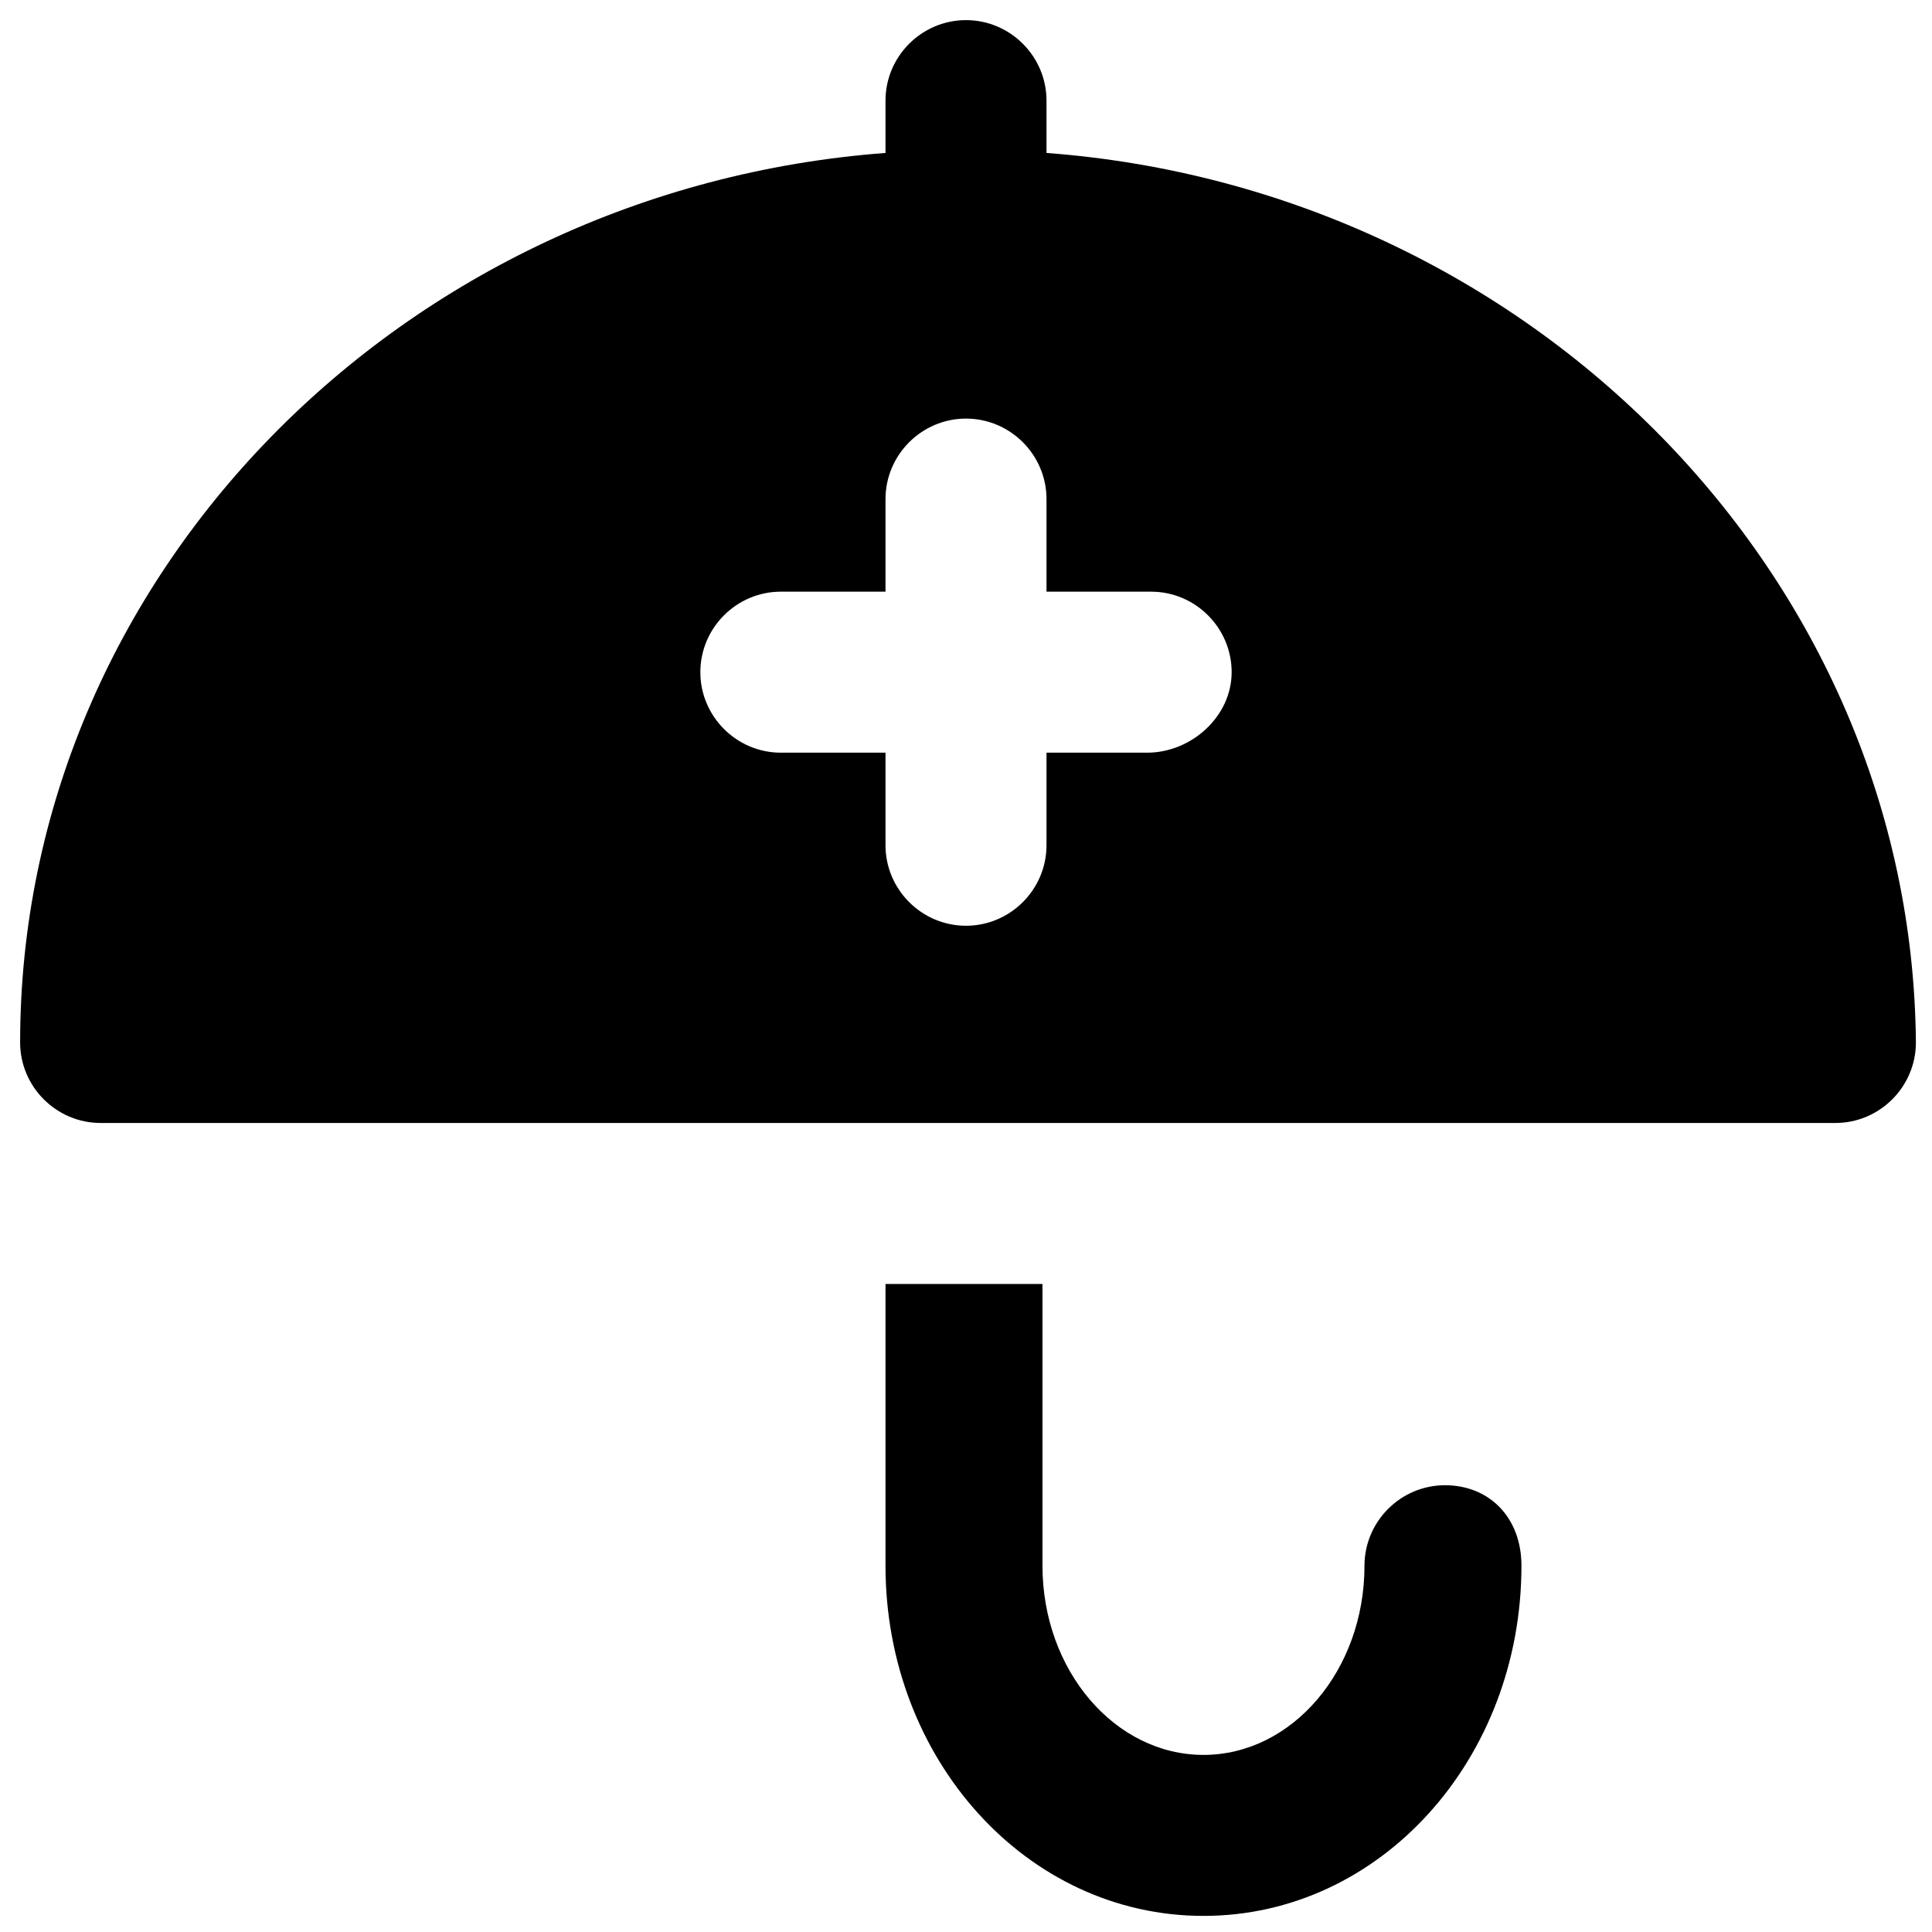
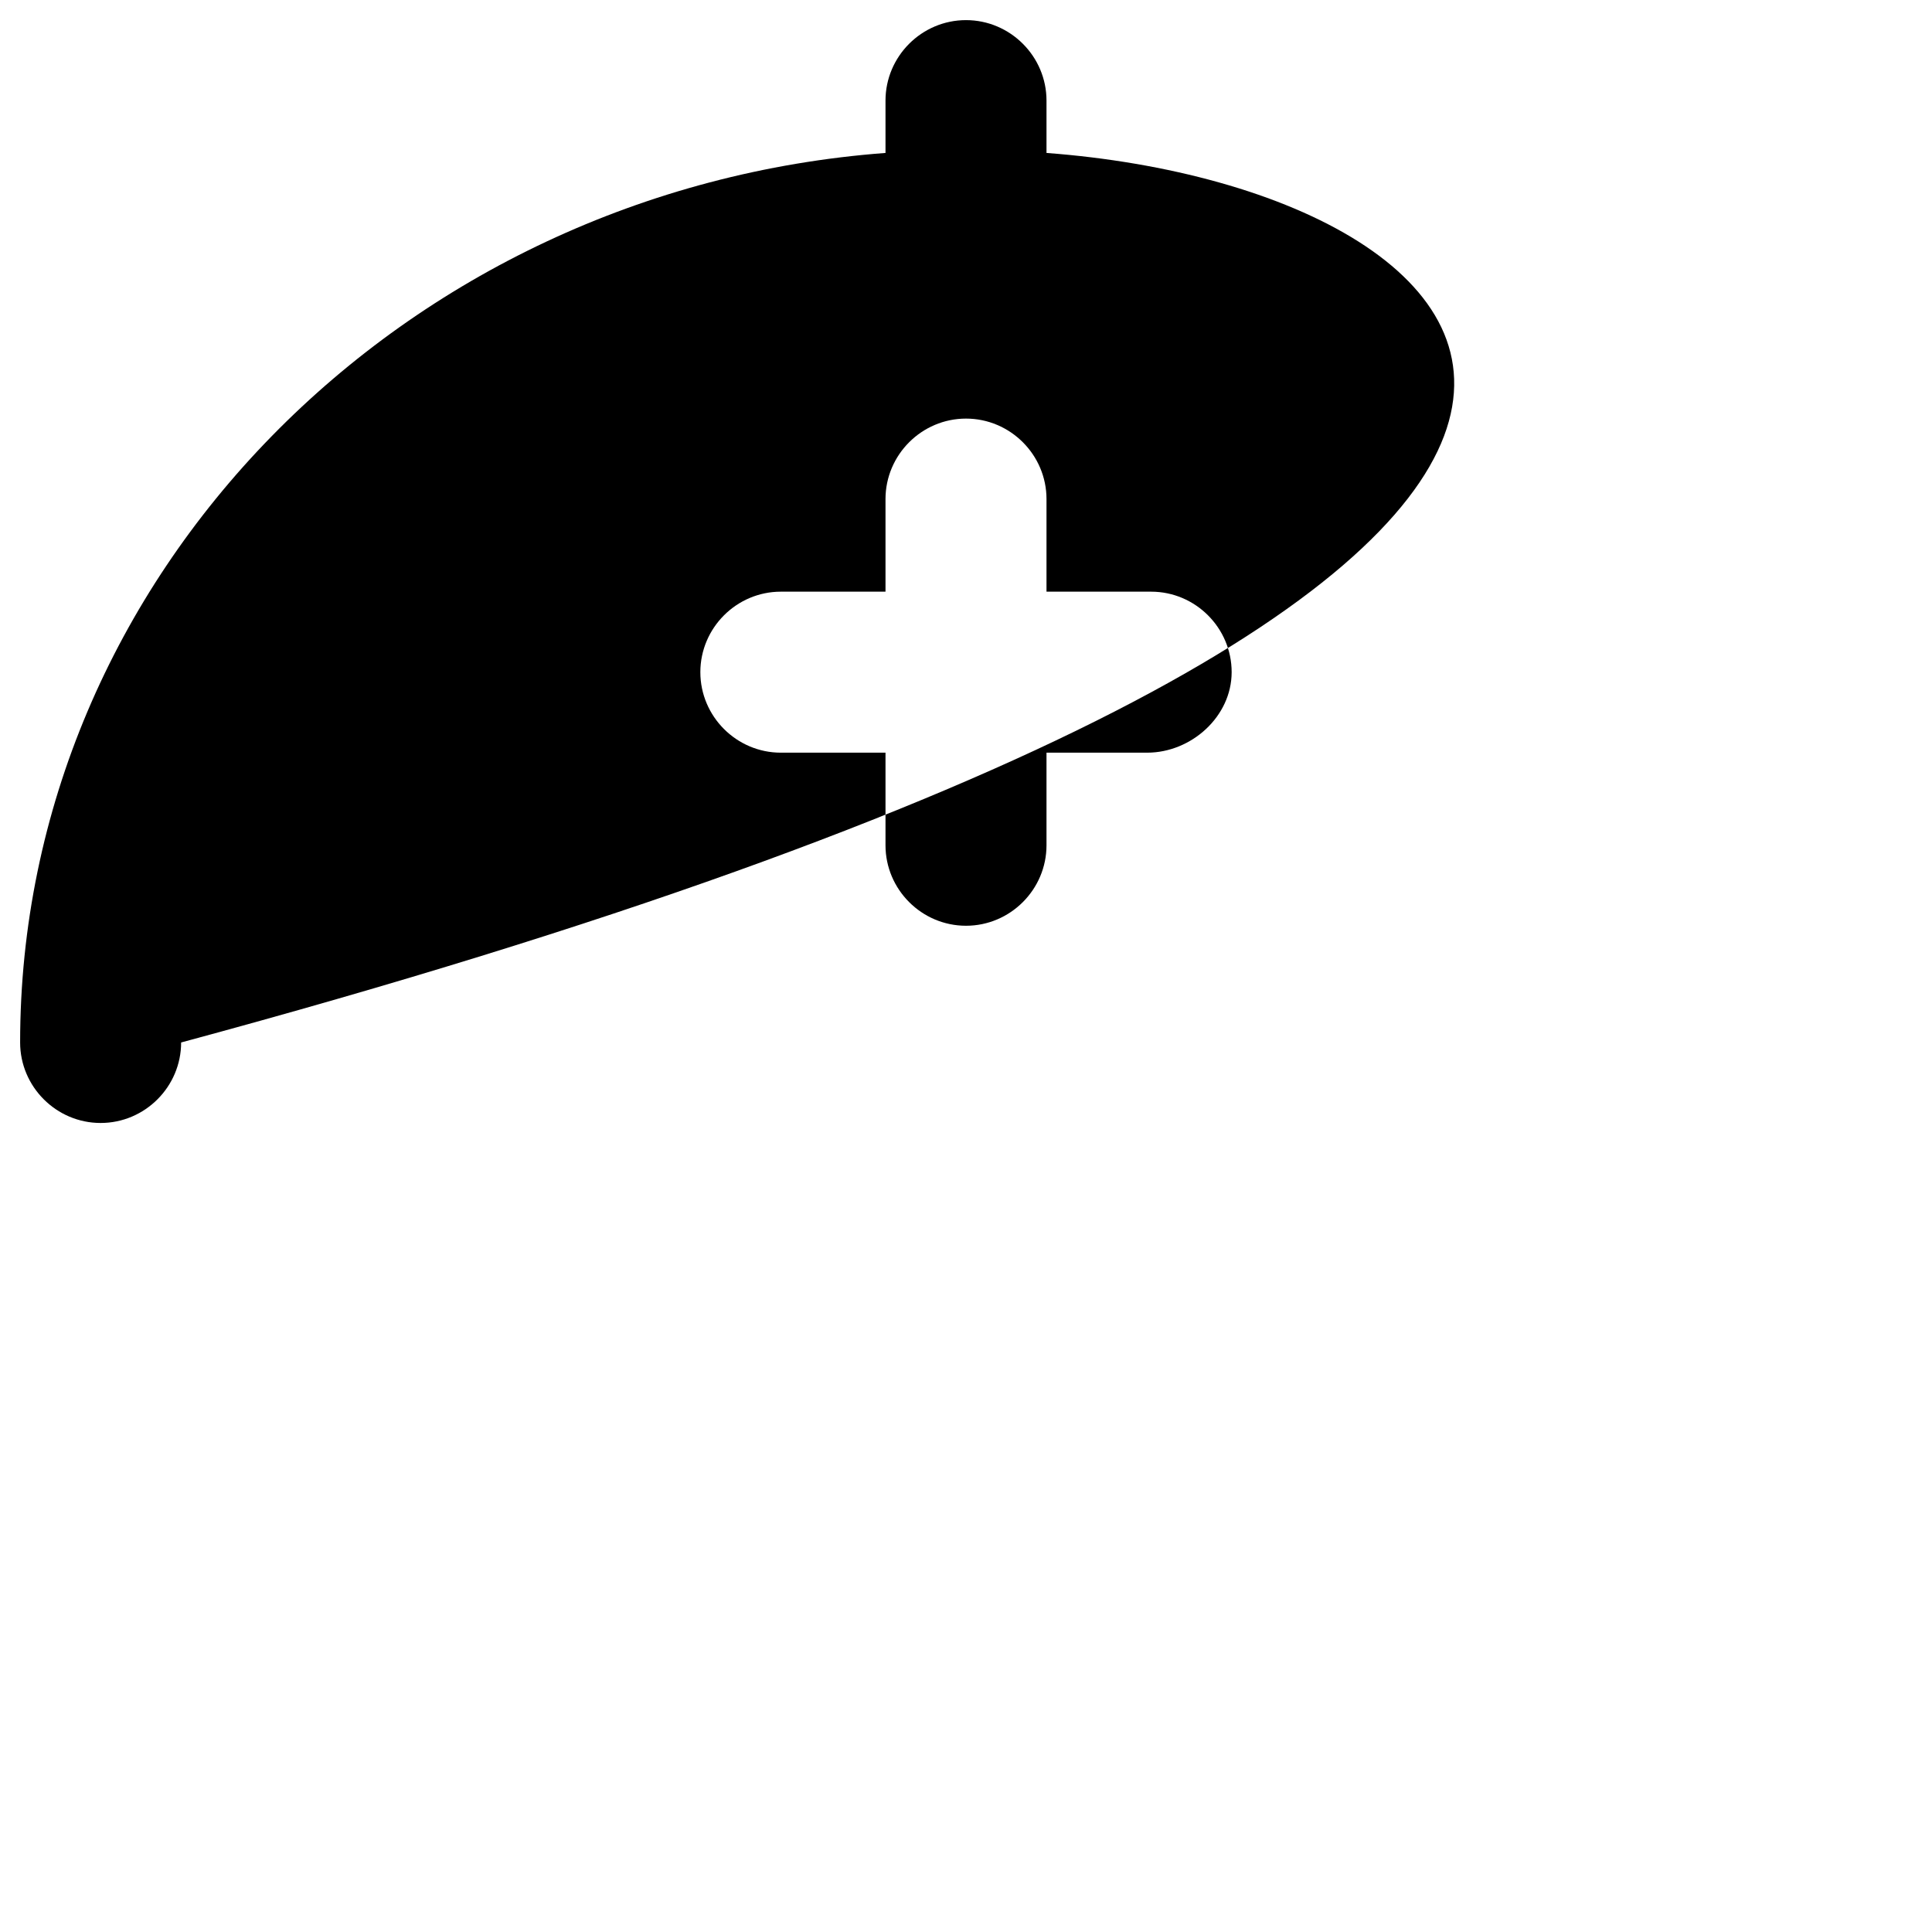
<svg xmlns="http://www.w3.org/2000/svg" version="1.1" id="Layer_1" x="0px" y="0px" viewBox="0 0 48 48" style="enable-background:new 0 0 48 48;" xml:space="preserve">
  <g>
-     <path d="M35.9,36.9c-1.1,0-2,0.9-2,2c0,2.6-1.8,4.7-4,4.7s-4-2.1-4-4.7v-7H22v7c0,4.8,3.5,8.7,7.9,8.7s7.9-3.9,7.9-8.7   C37.8,37.7,37,36.9,35.9,36.9z" />
-     <path d="M26,3.8V2.5c0-1.1-0.9-2-2-2s-2,0.9-2,2v1.3C10,4.7,0.5,14.3,0.5,25.9c0,1.1,0.9,2,2,2h43.1c1.1,0,2-0.9,2-2   C47.5,14.3,38,4.7,26,3.8z M28.5,18.7H26V21c0,1.1-0.9,2-2,2s-2-0.9-2-2v-2.3h-2.6c-1.1,0-2-0.9-2-2s0.9-2,2-2H22v-2.3   c0-1.1,0.9-2,2-2s2,0.9,2,2v2.3h2.6c1.1,0,2,0.9,2,2S29.6,18.7,28.5,18.7z" />
+     <path d="M26,3.8V2.5c0-1.1-0.9-2-2-2s-2,0.9-2,2v1.3C10,4.7,0.5,14.3,0.5,25.9c0,1.1,0.9,2,2,2c1.1,0,2-0.9,2-2   C47.5,14.3,38,4.7,26,3.8z M28.5,18.7H26V21c0,1.1-0.9,2-2,2s-2-0.9-2-2v-2.3h-2.6c-1.1,0-2-0.9-2-2s0.9-2,2-2H22v-2.3   c0-1.1,0.9-2,2-2s2,0.9,2,2v2.3h2.6c1.1,0,2,0.9,2,2S29.6,18.7,28.5,18.7z" />
  </g>
</svg>